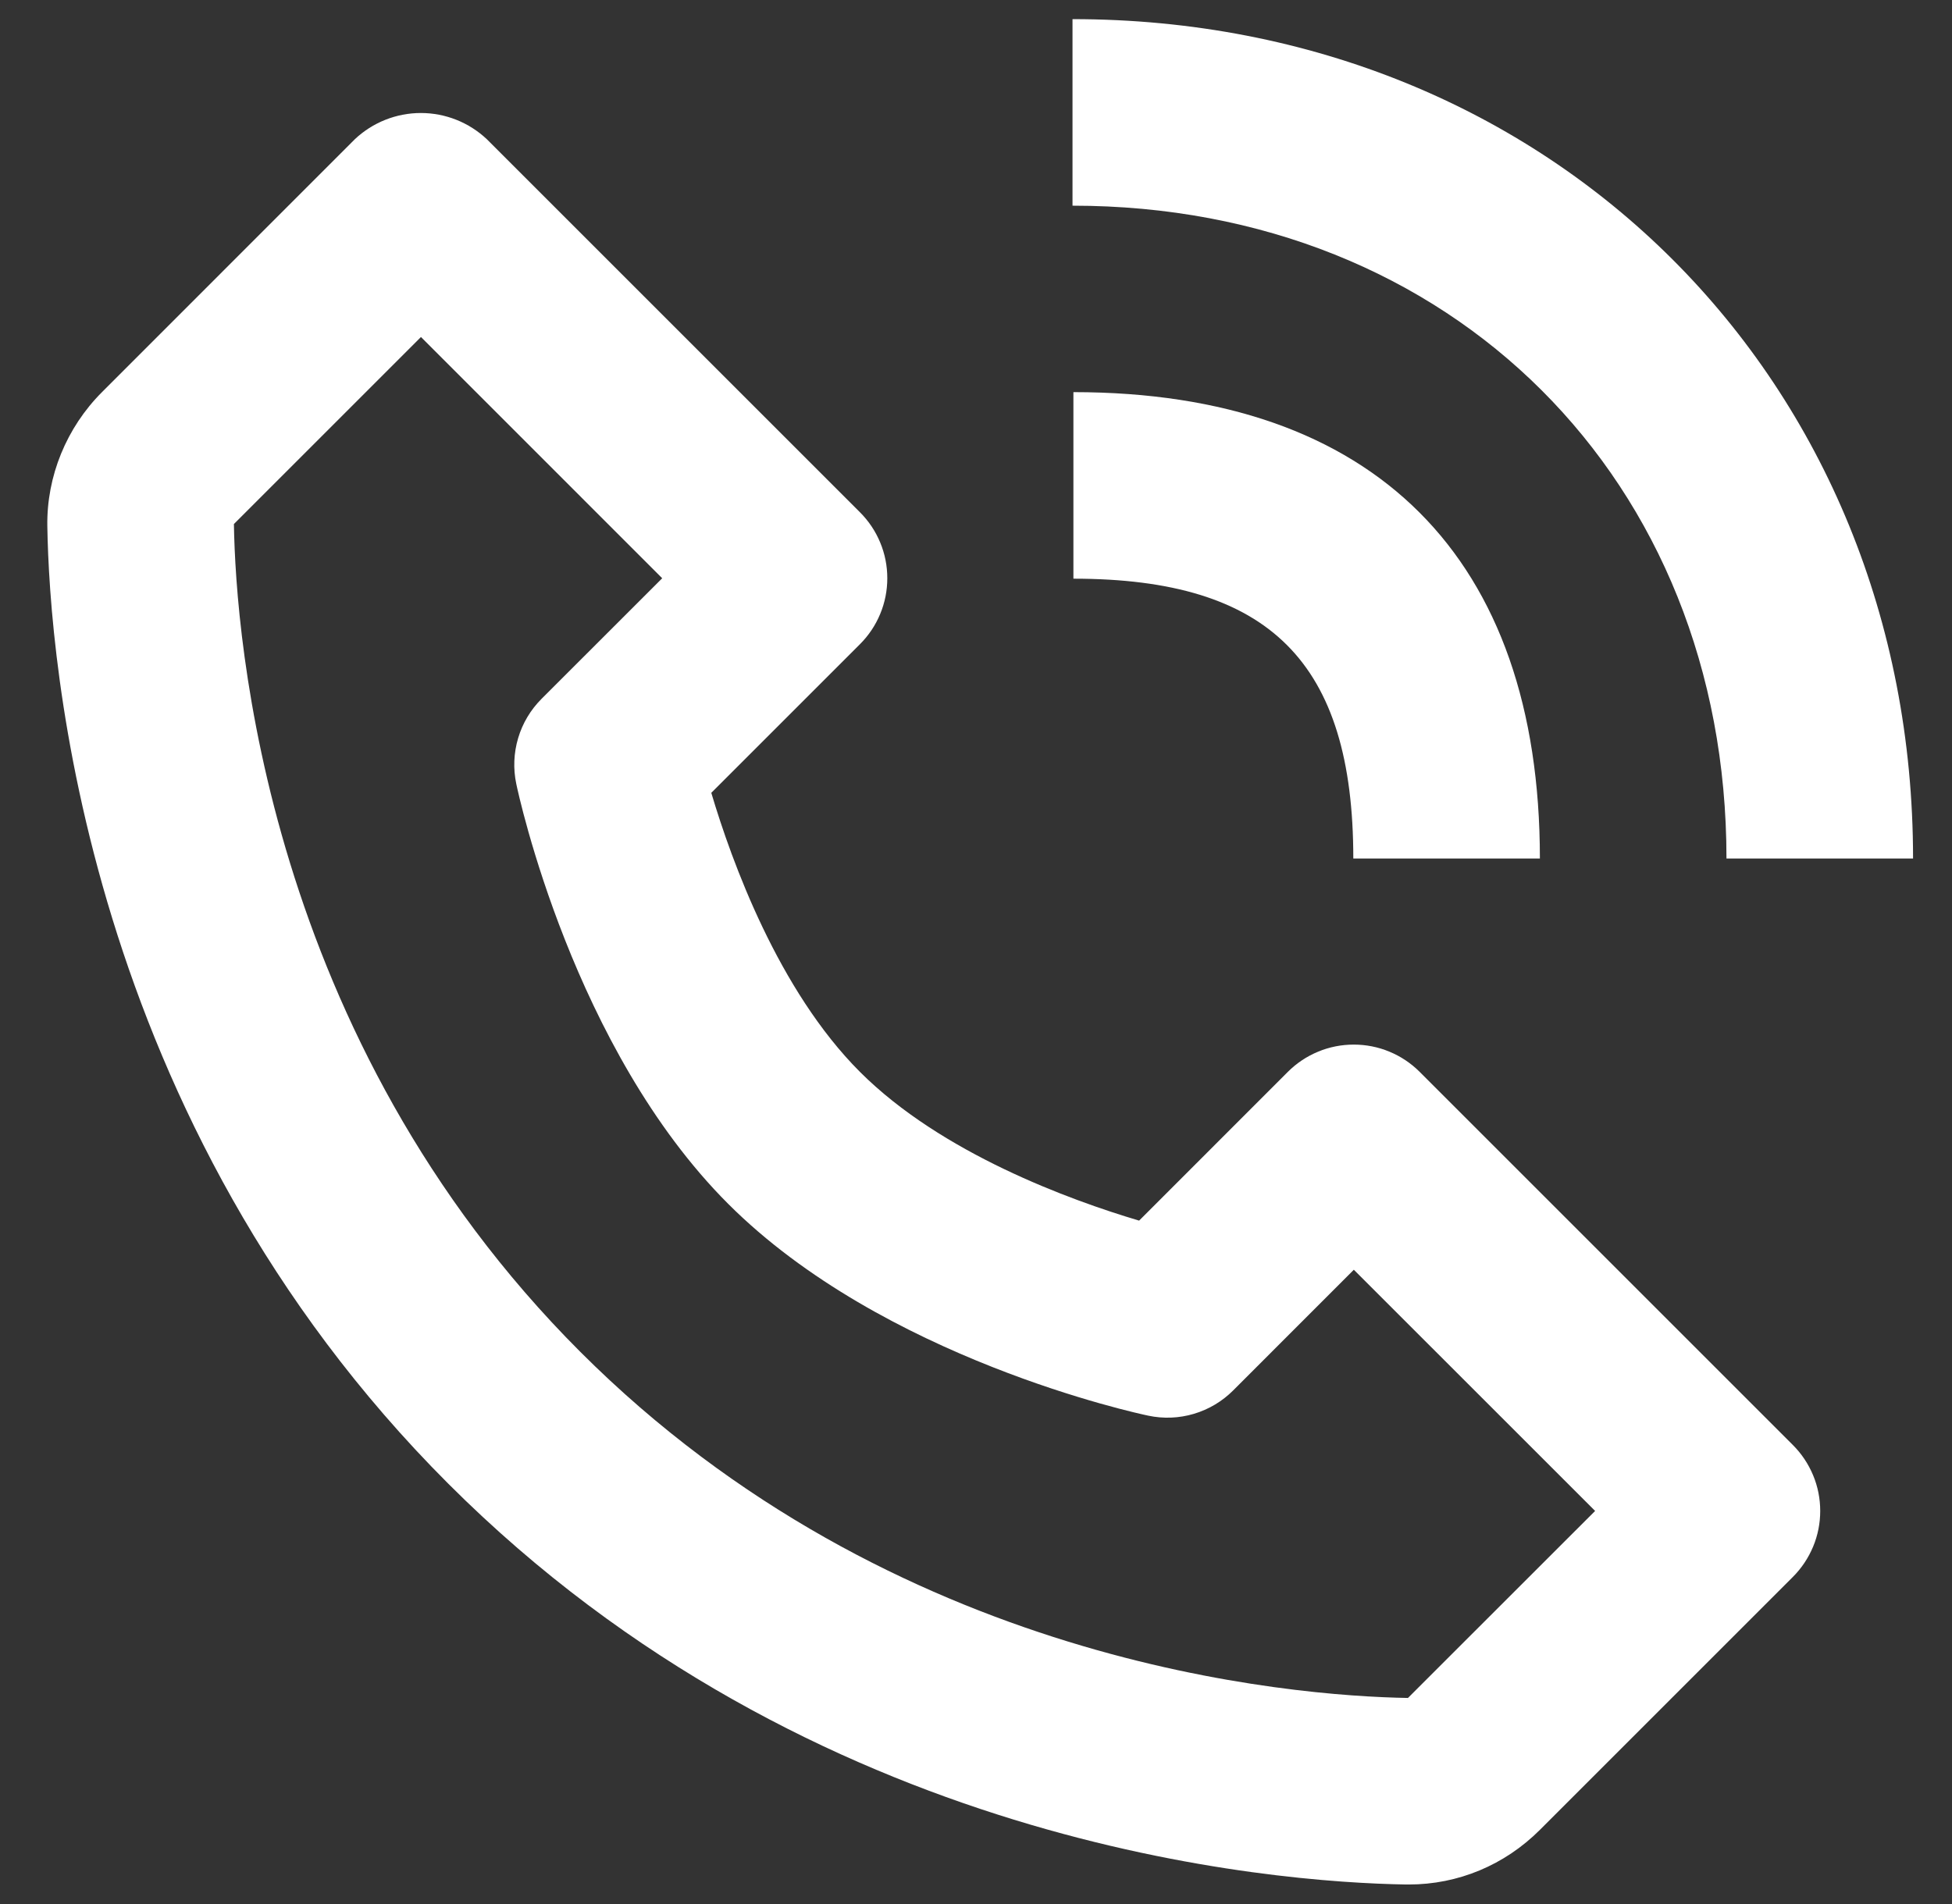
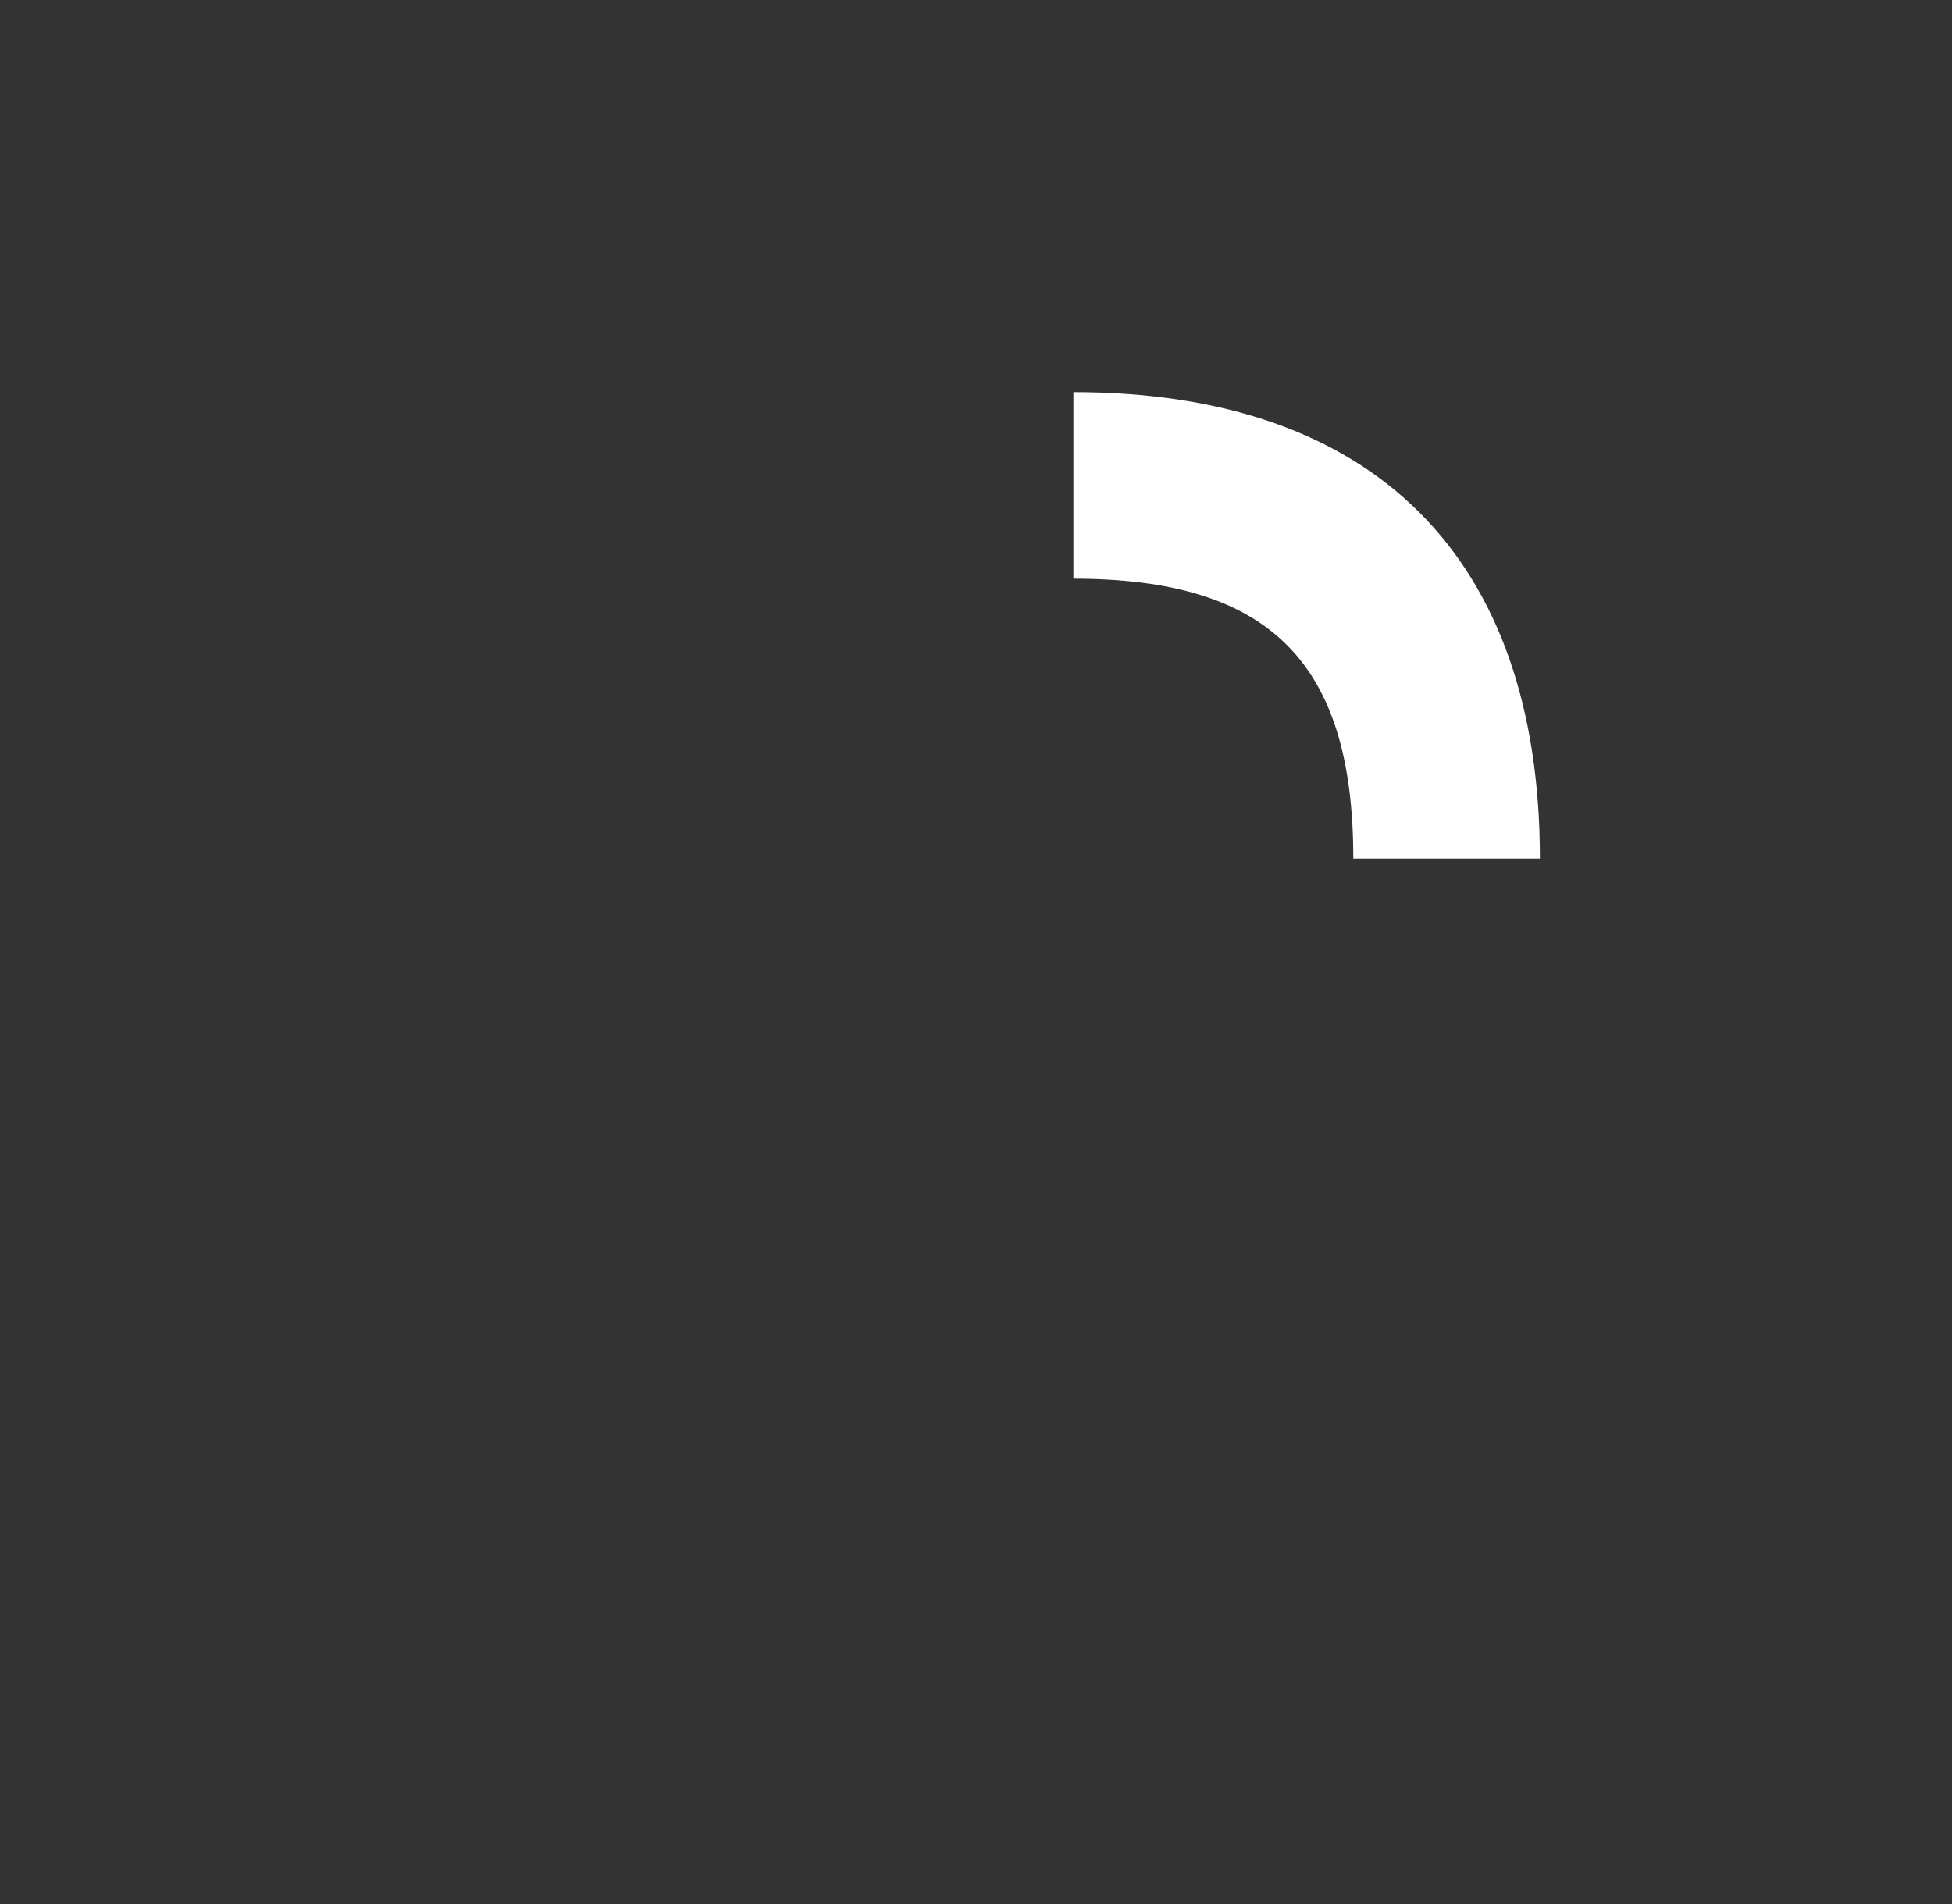
<svg xmlns="http://www.w3.org/2000/svg" width="41" height="40" viewBox="0 0 41 40" fill="none">
  <rect x="0" y="0" width="41" height="40" fill="#333333" stroke="none" />
-   <path d="M29.536 39.59H29.591C30.625 39.59 31.603 39.183 32.344 38.442L37.658 33.128C37.84 32.946 37.984 32.73 38.083 32.492C38.182 32.255 38.232 32 38.232 31.742C38.232 31.485 38.182 31.23 38.083 30.993C37.984 30.755 37.84 30.539 37.658 30.357L29.82 22.519C29.638 22.337 29.422 22.192 29.184 22.094C28.947 21.995 28.692 21.945 28.435 21.945C28.177 21.945 27.922 21.995 27.685 22.094C27.447 22.192 27.231 22.337 27.049 22.519L23.926 25.643C22.478 25.212 19.776 24.232 18.063 22.519C16.35 20.806 15.371 18.104 14.94 16.656L18.063 13.533C18.245 13.351 18.39 13.135 18.488 12.897C18.587 12.66 18.637 12.405 18.637 12.148C18.637 11.89 18.587 11.635 18.488 11.398C18.39 11.16 18.245 10.944 18.063 10.762L10.225 2.924C9.85 2.571 9.355 2.374 8.84 2.374C8.325 2.374 7.829 2.571 7.454 2.924L2.142 8.238C1.397 8.983 0.978 10.006 0.994 11.05C1.039 13.841 1.778 23.532 9.416 31.17C17.054 38.808 26.745 39.545 29.536 39.59V39.59ZM8.842 7.08L13.909 12.148L11.375 14.681C11.145 14.911 10.975 15.195 10.883 15.507C10.79 15.819 10.777 16.15 10.844 16.468C10.891 16.694 12.041 22.037 15.294 25.29C18.547 28.543 23.89 29.693 24.116 29.74C24.434 29.808 24.765 29.795 25.077 29.702C25.389 29.609 25.673 29.44 25.903 29.209L28.436 26.675L33.504 31.742L29.573 35.671C27.128 35.63 18.761 34.974 12.187 28.398C5.591 21.802 4.952 13.405 4.913 11.009L8.842 7.08ZM36.263 18.036H40.182C40.182 7.984 32.593 0.402 22.527 0.402V4.321C30.486 4.321 36.263 10.088 36.263 18.036V18.036Z" fill="white" />
  <path d="M22.546 12.157C26.667 12.157 28.425 13.915 28.425 18.036H32.344C32.344 11.716 28.866 8.238 22.546 8.238V12.157V12.157Z" fill="white" />
</svg>